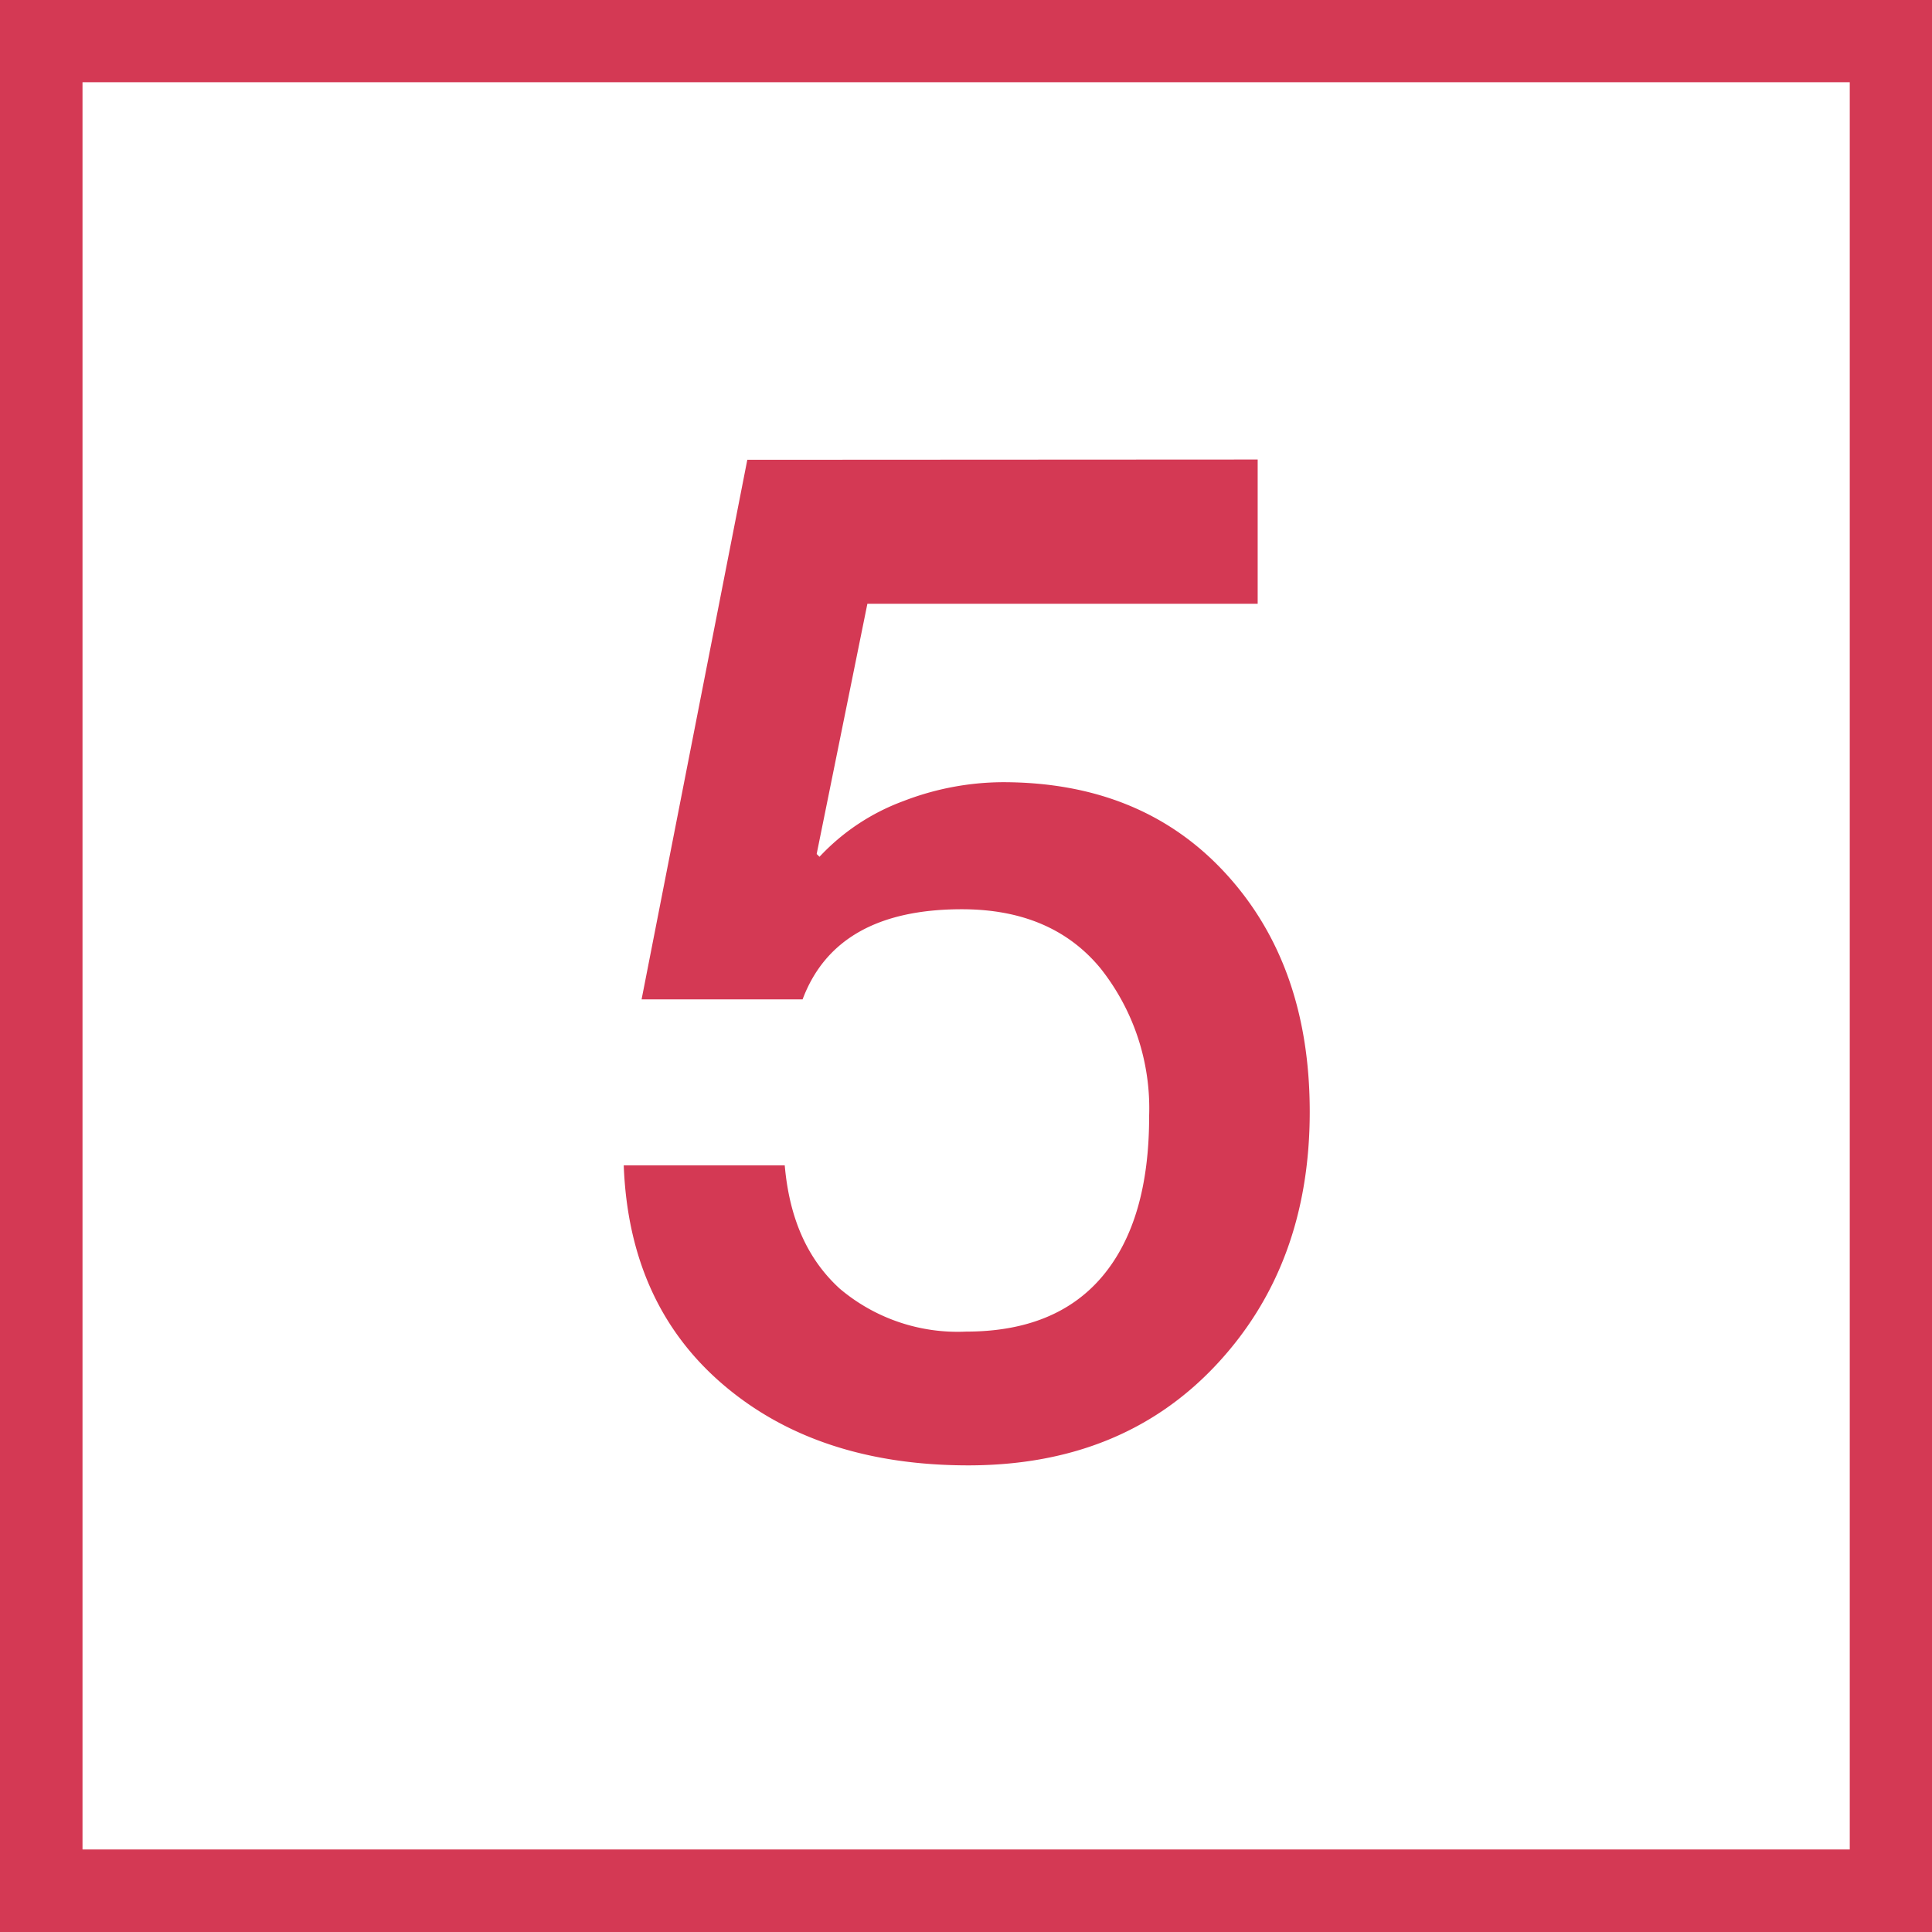
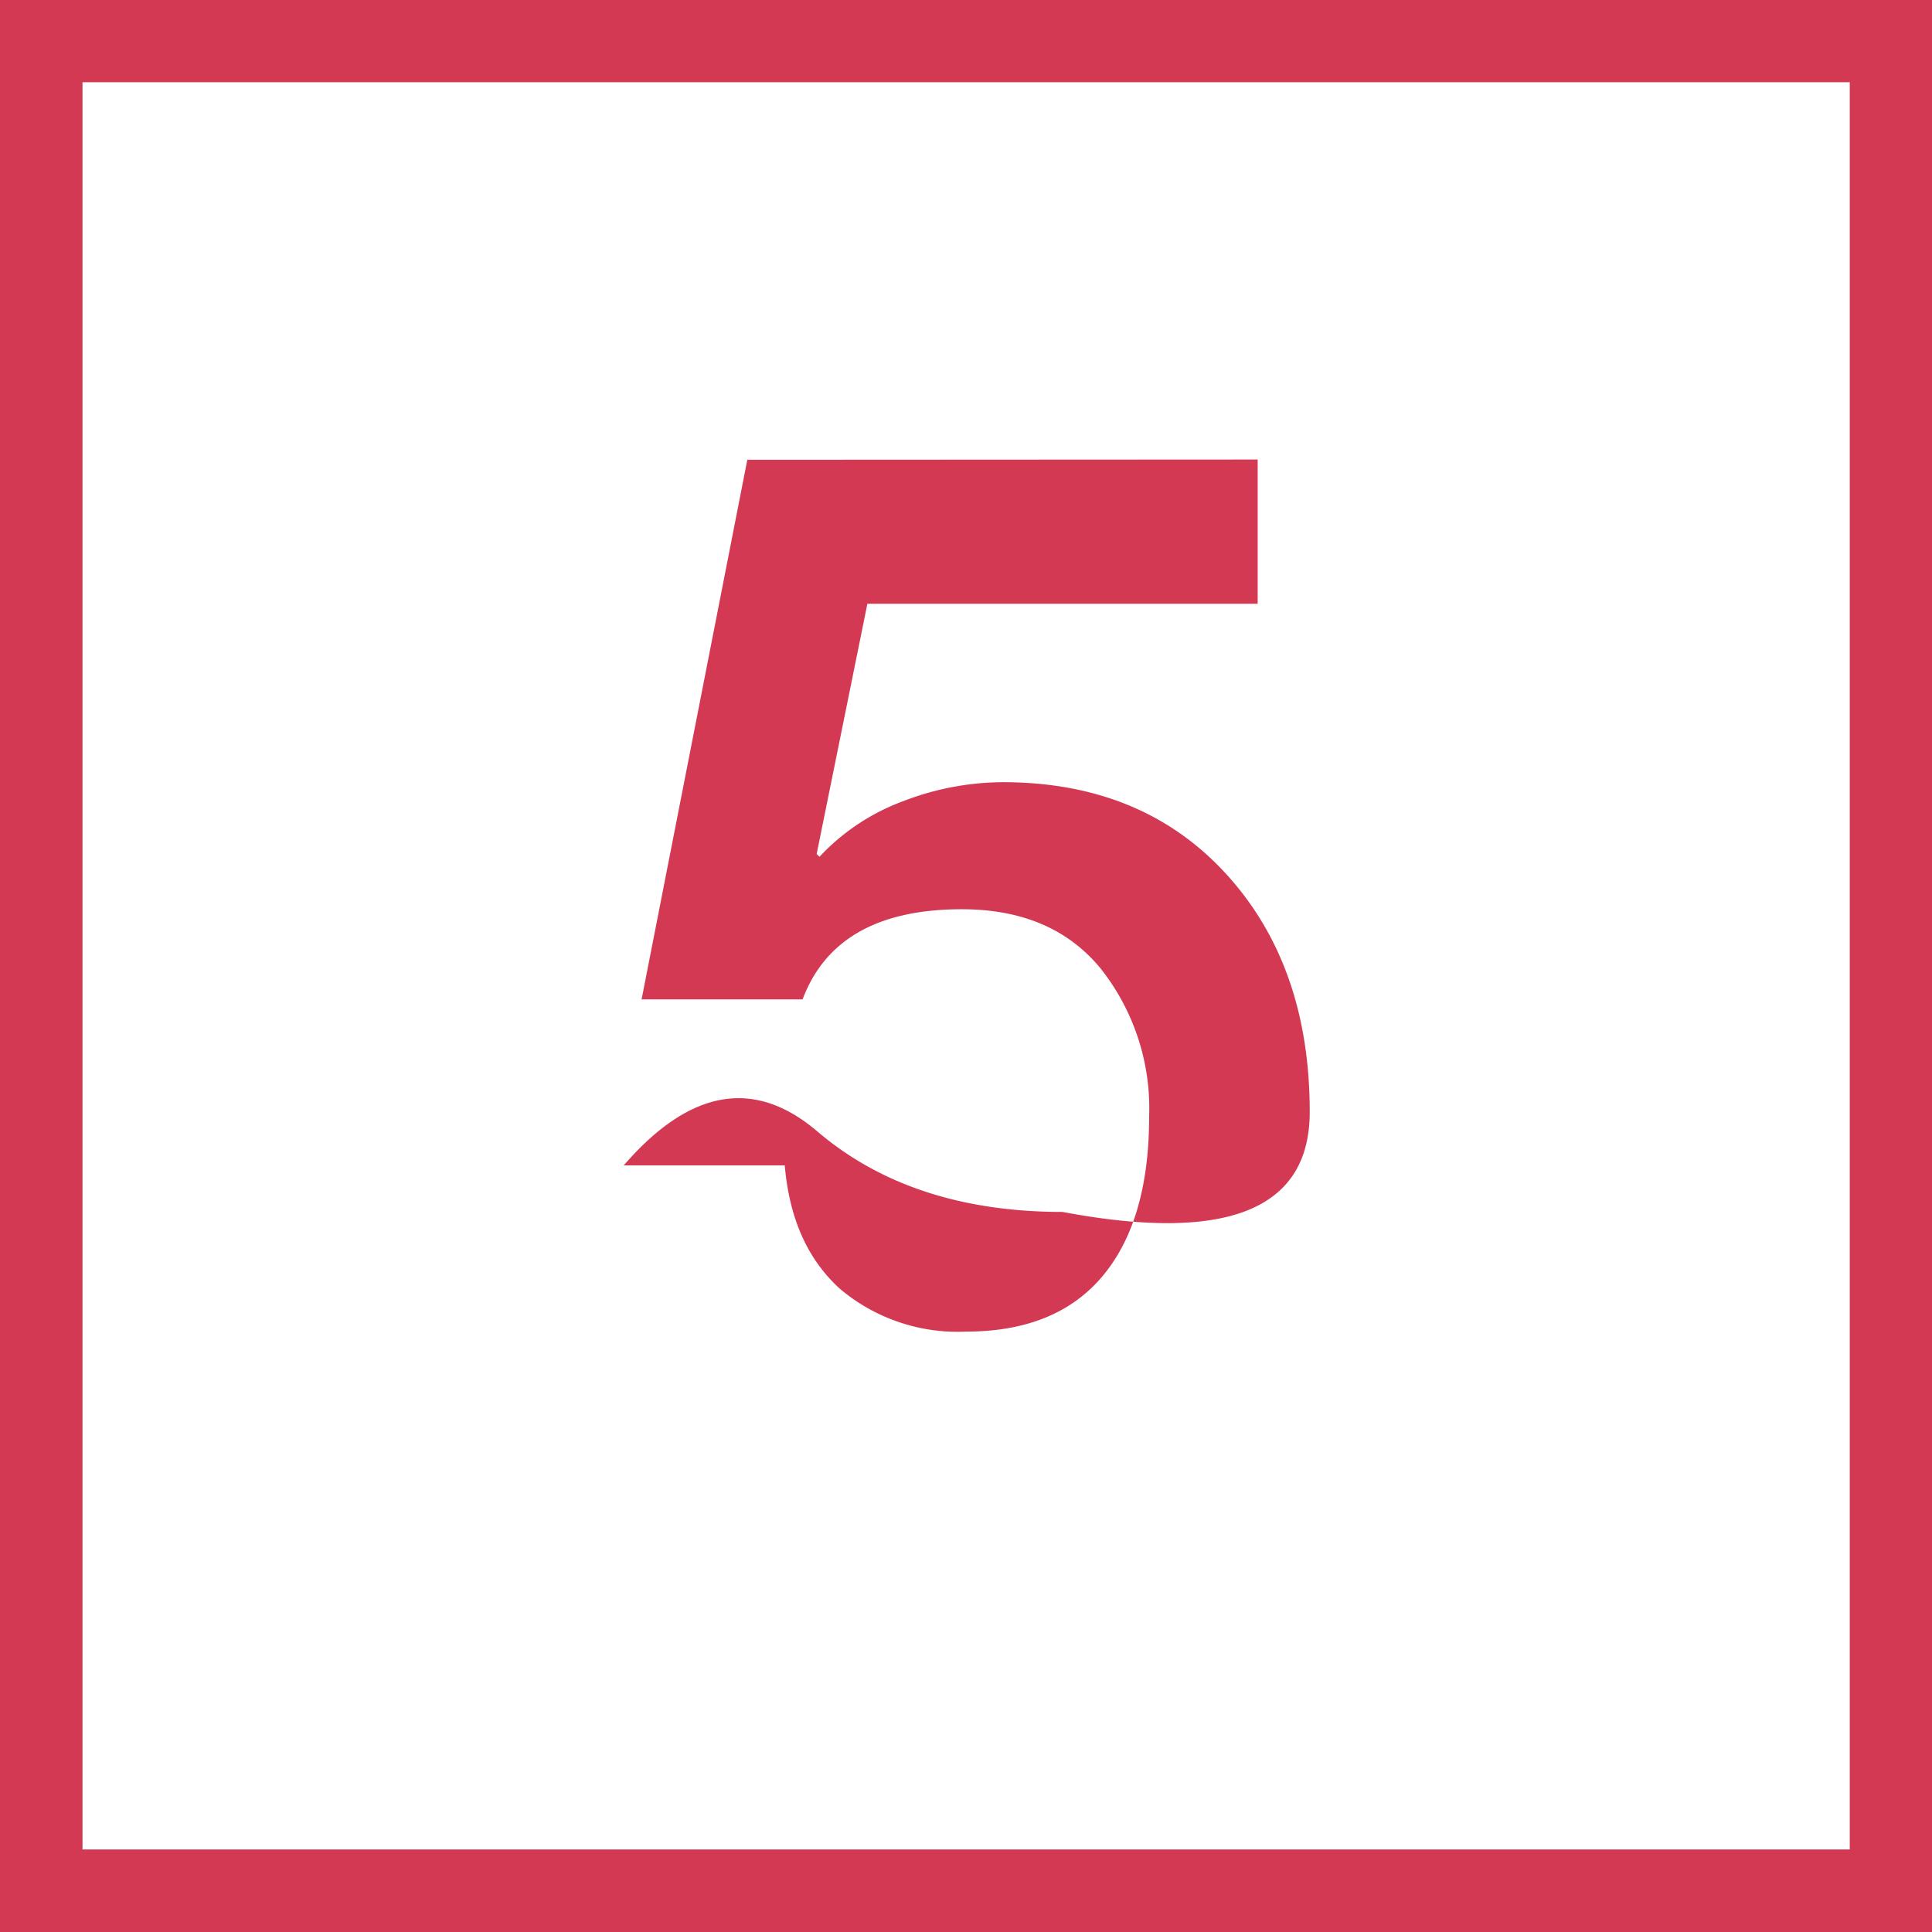
<svg xmlns="http://www.w3.org/2000/svg" id="Finals_for_7.0" data-name="Finals for 7.0" viewBox="0 0 144 144">
  <defs>
    <style>.cls-1{fill:#d43954;}</style>
  </defs>
-   <path class="cls-1" d="M93.74,34.25V45H64.65L60.87,63.65l.21.21a16.21,16.21,0,0,1,6.25-4.15,20.77,20.77,0,0,1,7.4-1.41q10.39,0,16.64,6.82t6.25,17.75q0,11.44-7,18.89t-18.43,7.46q-11.23,0-18.27-6T46.49,86.86h12c.35,4,1.71,7,4.09,9.18A13.6,13.6,0,0,0,72,99.25q6.72,0,10.19-4.15t3.46-11.92a16.79,16.79,0,0,0-3.62-11q-3.63-4.41-10.34-4.41-9.35,0-11.87,6.72h-12l7.88-40.22ZM0,0V144H144V0ZM137.87,137.85H6.15V6.13H137.87Z" />
+   <path class="cls-1" d="M93.74,34.25V45H64.65L60.87,63.65l.21.21a16.21,16.21,0,0,1,6.25-4.15,20.77,20.77,0,0,1,7.4-1.41q10.39,0,16.64,6.82t6.25,17.75t-18.43,7.46q-11.23,0-18.27-6T46.49,86.86h12c.35,4,1.71,7,4.09,9.18A13.6,13.6,0,0,0,72,99.25q6.72,0,10.19-4.15t3.46-11.92a16.79,16.79,0,0,0-3.62-11q-3.63-4.41-10.34-4.41-9.35,0-11.87,6.72h-12l7.88-40.22ZM0,0V144H144V0ZM137.87,137.85H6.15V6.13H137.87Z" />
</svg>